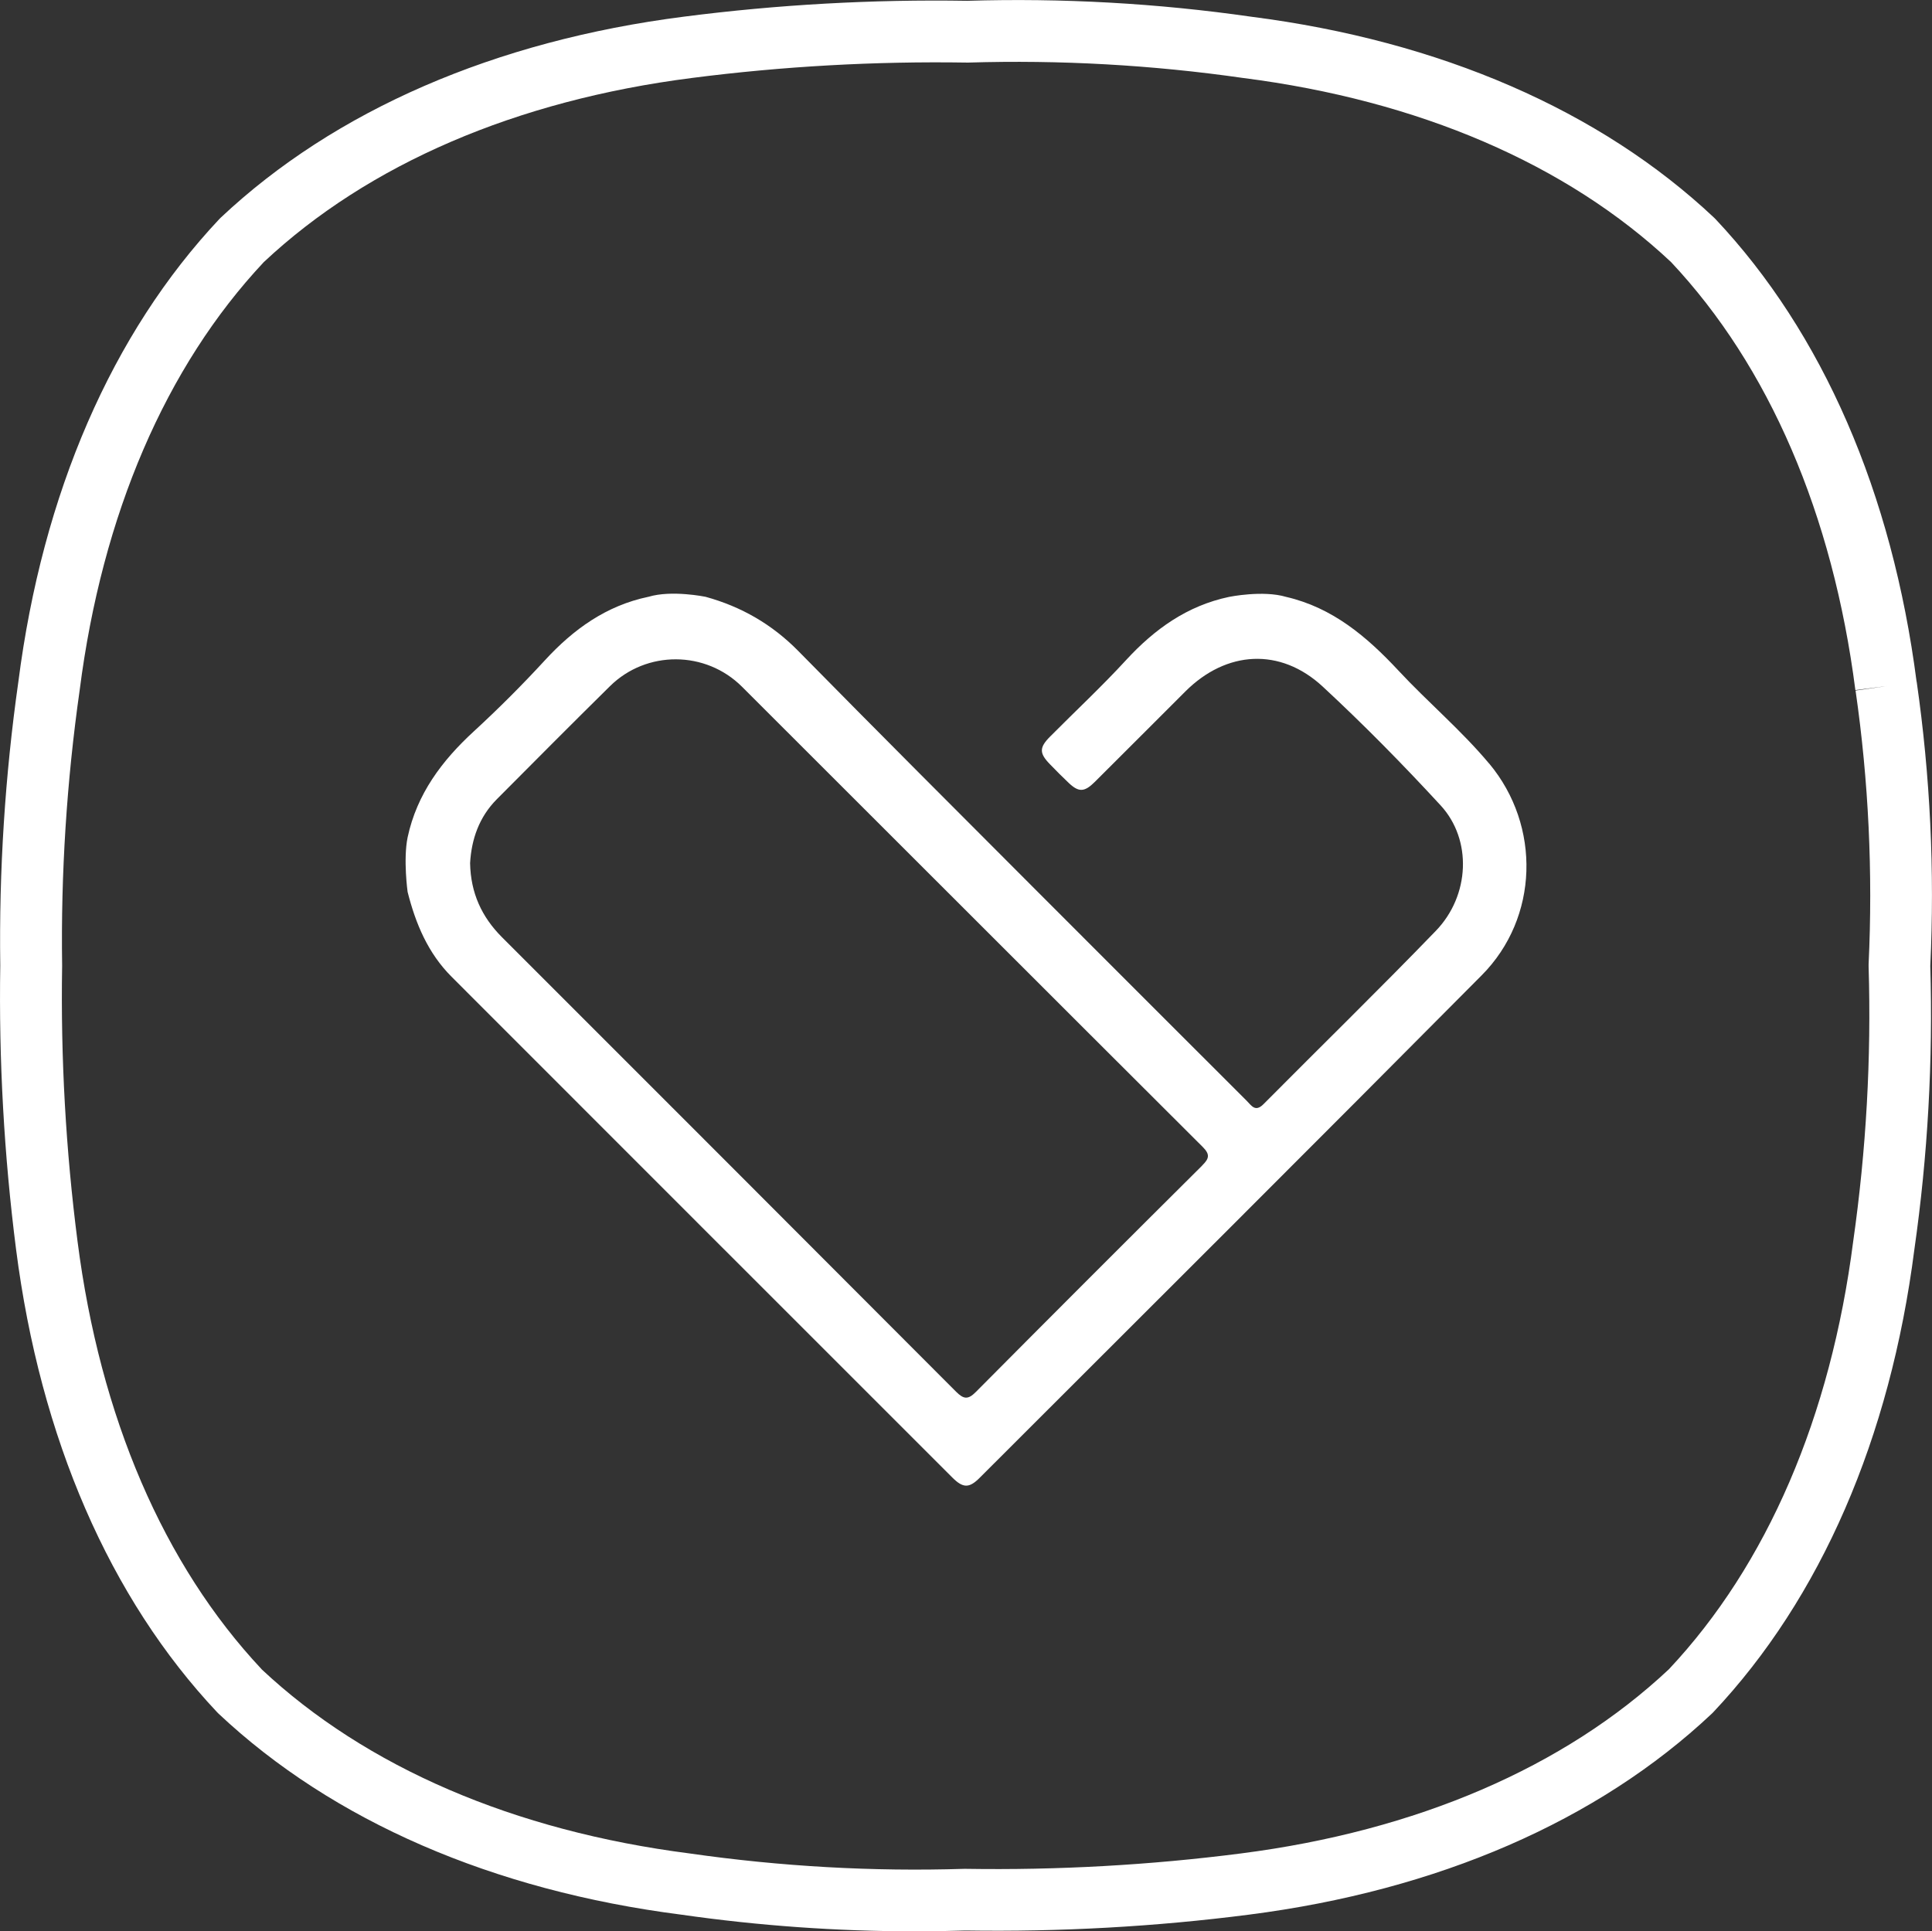
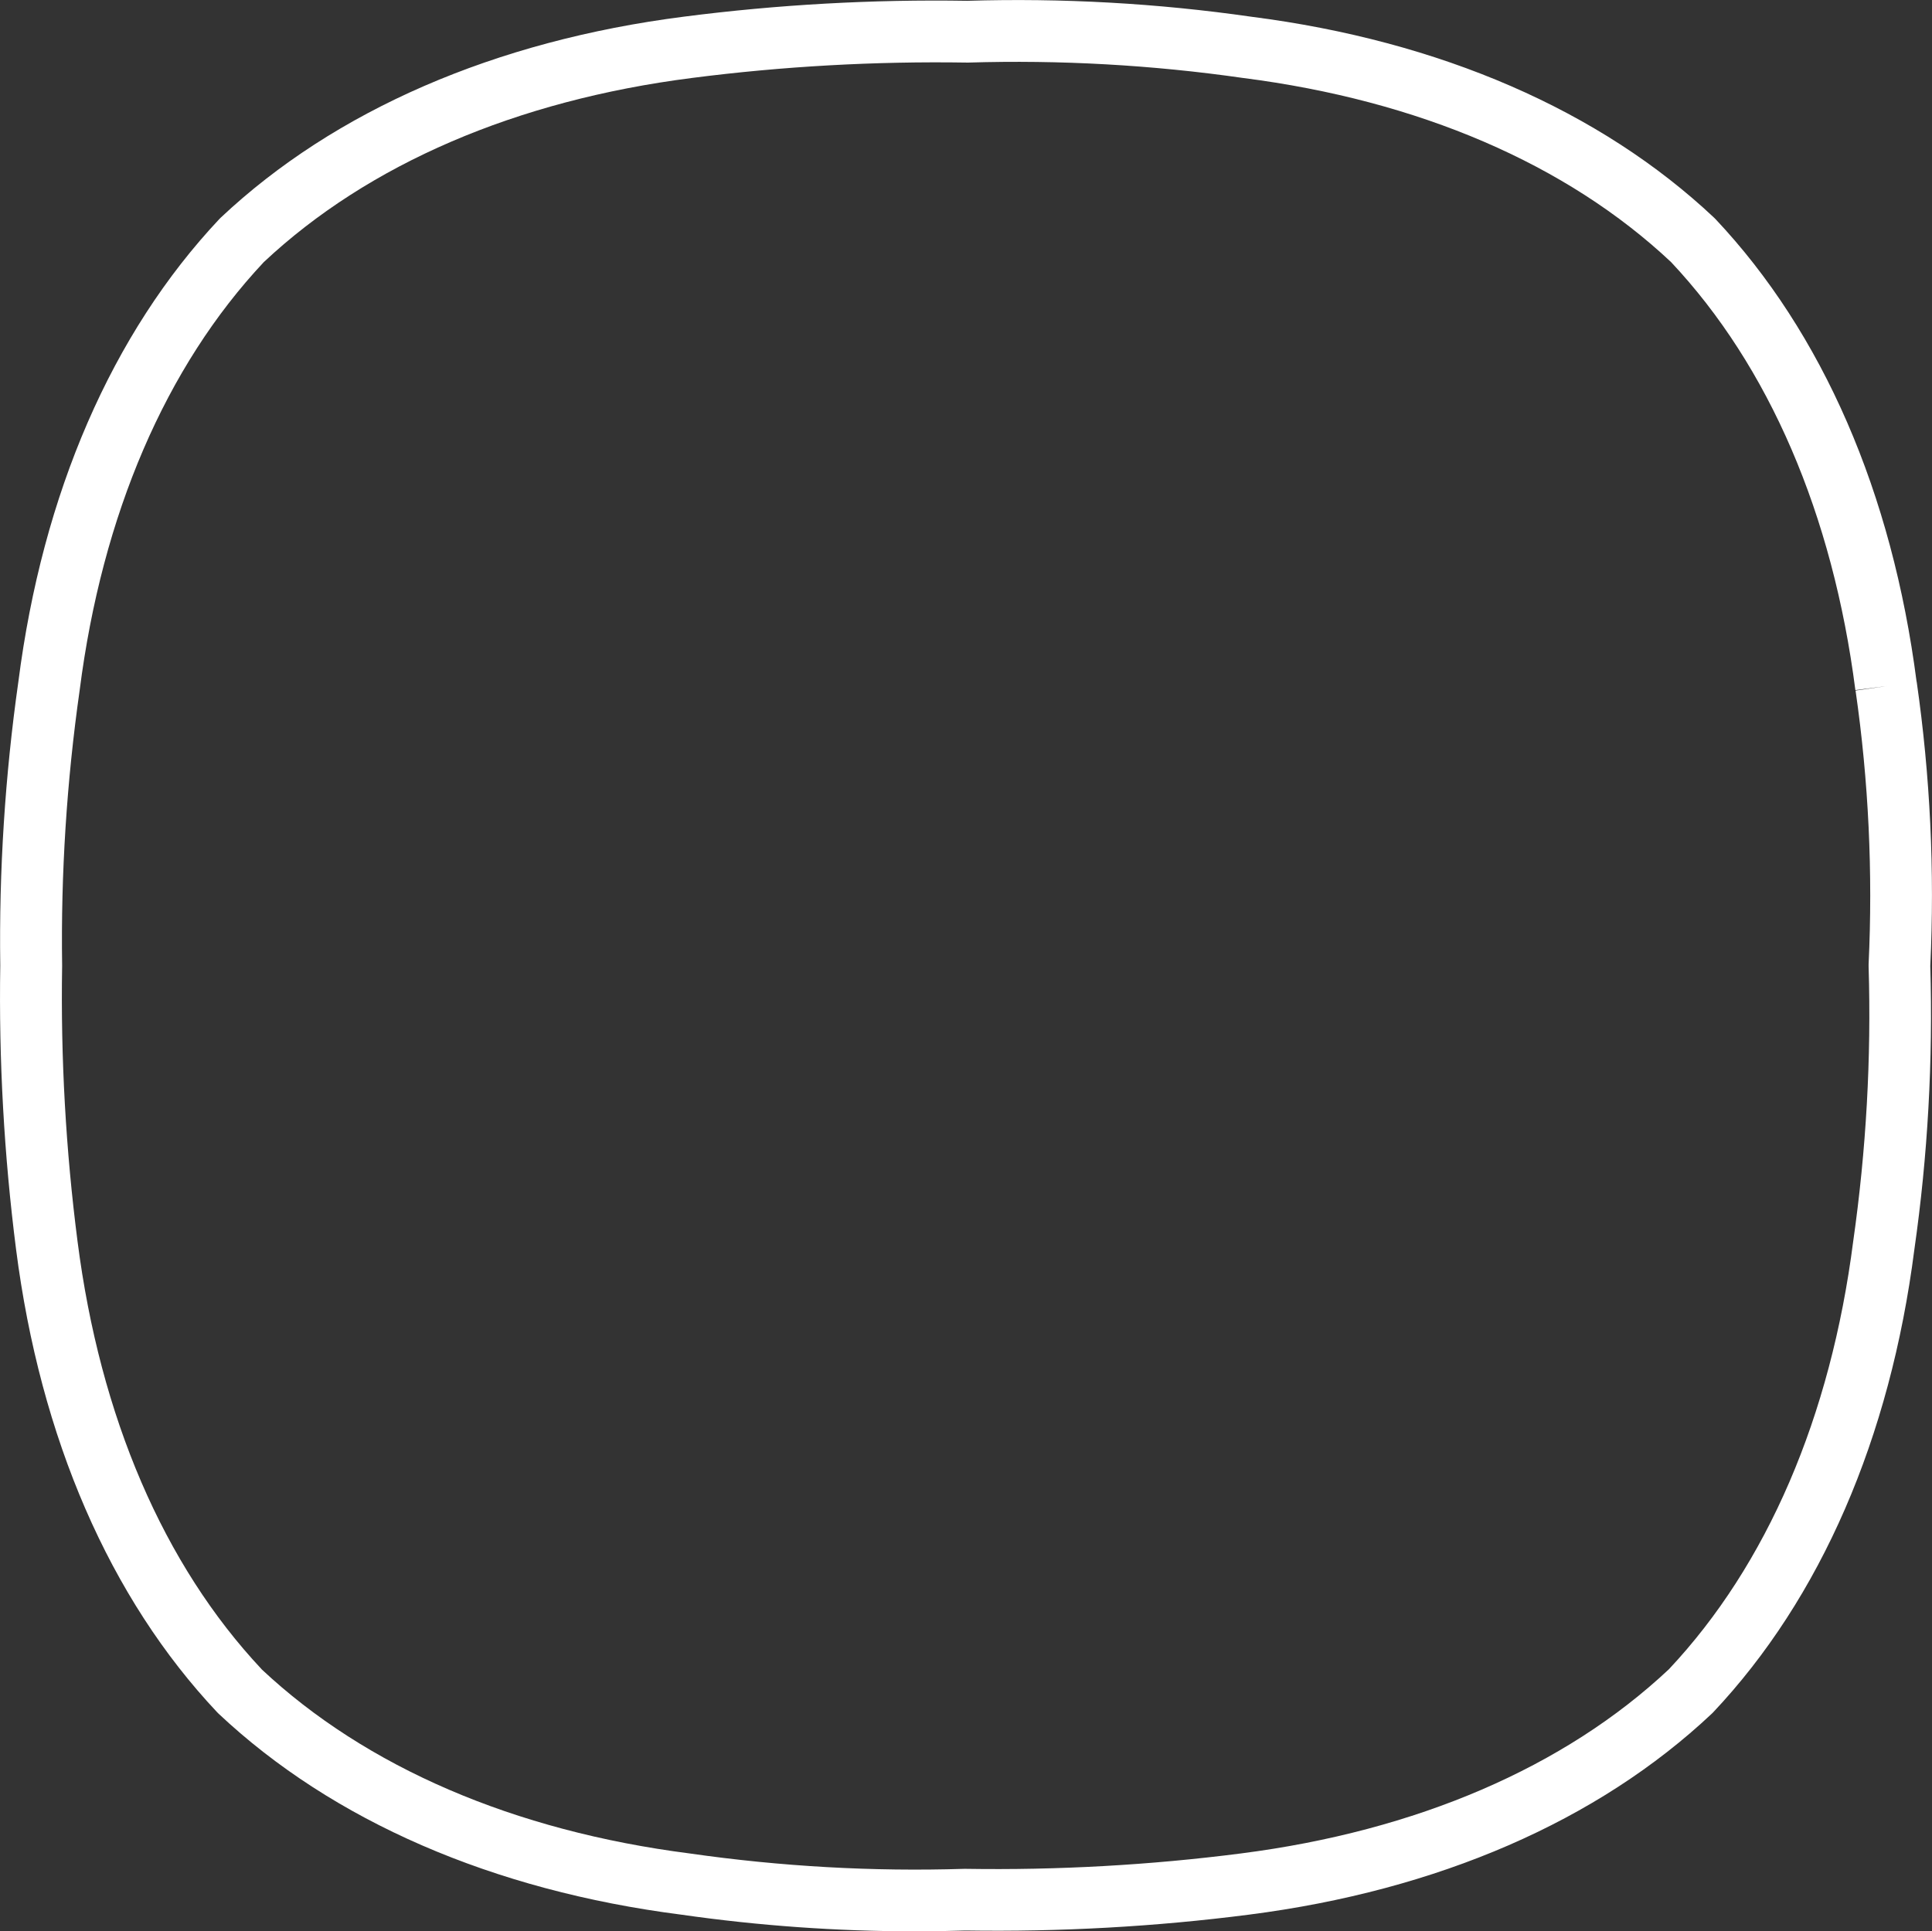
<svg xmlns="http://www.w3.org/2000/svg" id="Layer_2" viewBox="0 0 214.57 214.52">
  <rect x="0" y="0" width="214.57" height="214.52" fill="#333333" stroke="none" />
  <defs>
    <style>.cls-1{fill:#fff;}</style>
  </defs>
  <g id="Layer_1-2">
    <g>
      <path class="cls-1" d="M101.64,214.52c-8.68,0-17.39-.62-25.97-1.85-20.93-2.68-38.72-10.4-51.4-22.33-.05-.05-.1-.1-.15-.15-11.93-12.66-19.65-30.45-22.34-51.45C.45,128.33-.14,117.74,.03,107.25c-.15-10.51,.53-21.12,2.01-31.53,2.68-20.93,10.4-38.72,22.33-51.4,.05-.05,.1-.1,.15-.15C37.18,12.26,54.97,4.53,75.96,1.85,86.36,.51,96.93-.08,107.42,.09c10.53-.32,21.14,.27,31.56,1.77,20.95,2.68,38.74,10.4,51.4,22.33,.05,.05,.1,.09,.14,.14,11.91,12.64,19.63,30.41,22.34,51.4h.01c1.5,10.42,2.01,21.04,1.51,31.56,.31,10.5-.28,21.1-1.77,31.5-2.68,20.95-10.41,38.74-22.34,51.4-.05,.05-.09,.1-.14,.14-12.66,11.93-30.44,19.65-51.43,22.34-10.4,1.34-20.99,1.92-31.47,1.76-1.86,.06-3.72,.09-5.59,.09Zm-72.59-29.11c11.61,10.89,28.04,17.96,47.54,20.46,10.11,1.45,20.35,2.03,30.5,1.71,.05,0,.11,0,.16,0,10.19,.16,20.47-.41,30.57-1.71,19.51-2.5,35.94-9.57,47.53-20.46,10.9-11.6,17.97-28.03,20.47-47.54,1.44-10.1,2.02-20.35,1.71-30.51,0-.09,0-.18,0-.27,.48-10.13,0-20.36-1.45-30.39l3.51-.5-3.53,.45c-2.51-19.52-9.59-35.96-20.47-47.54-11.59-10.89-28.02-17.96-47.54-20.45-10.1-1.45-20.36-2.02-30.5-1.71-.05,0-.11,0-.16,0-10.18-.16-20.45,.41-30.55,1.71-19.5,2.49-35.94,9.57-47.54,20.45-10.89,11.61-17.96,28.05-20.45,47.54-1.44,10.12-2.1,20.39-1.95,30.56v.11c-.17,10.18,.41,20.46,1.71,30.55,2.5,19.52,9.57,35.95,20.45,47.54Z" />
-       <path class="cls-1" d="M165.39,84.82c-3.09-3.7-6.81-6.82-10.09-10.35-3.5-3.75-7.3-6.98-12.46-8.17-2.58-.77-6.34,0-6.34,0-4.64,.98-8.25,3.56-11.42,7-2.7,2.94-5.63,5.67-8.44,8.5-1.24,1.24-1.23,1.87,0,3.12,.67,.69,1.35,1.38,2.05,2.04,1.12,1.06,1.75,1.04,2.92-.13,3.35-3.33,6.69-6.69,10.04-10.03,4.55-4.54,10.53-4.91,15.25-.54,4.54,4.21,8.9,8.64,13.09,13.19,3.52,3.81,3.27,10.02-.53,13.95-6.28,6.5-12.76,12.82-19.13,19.24-.92,.93-1.34,.16-1.87-.37-7.76-7.76-15.53-15.51-23.28-23.28-8.85-8.87-17.72-17.73-26.51-26.67-2.92-2.97-6.34-4.94-10.31-6.03h0s-3.76-.78-6.34,0h-.01c-4.68,.98-8.32,3.6-11.5,7.06-2.51,2.73-5.14,5.36-7.87,7.87-3.56,3.27-6.34,6.97-7.37,11.79-.5,2.45,0,6.06,0,6.06,.89,3.52,2.26,6.8,4.88,9.42,18.53,18.54,37.07,37.09,55.61,55.62,1.19,1.19,1.87,1.21,3.03,.05,18.61-18.6,37.25-37.17,55.78-55.84,6.33-6.38,6.6-16.58,.82-23.51Zm-31.88,44.65c-8.4,8.35-16.78,16.73-25.13,25.14-.87,.88-1.36,.81-2.2-.03-16.79-16.84-33.61-33.66-50.43-50.48-2.25-2.25-3.48-4.92-3.54-8.23,.15-2.63,.99-5.11,2.97-7.1,4.18-4.2,8.35-8.4,12.57-12.56,4.05-3.99,10.61-3.97,14.66,.07,17.06,17.03,34.09,34.09,51.16,51.11,.85,.85,.72,1.3-.06,2.07Z" />
    </g>
  </g>
</svg>